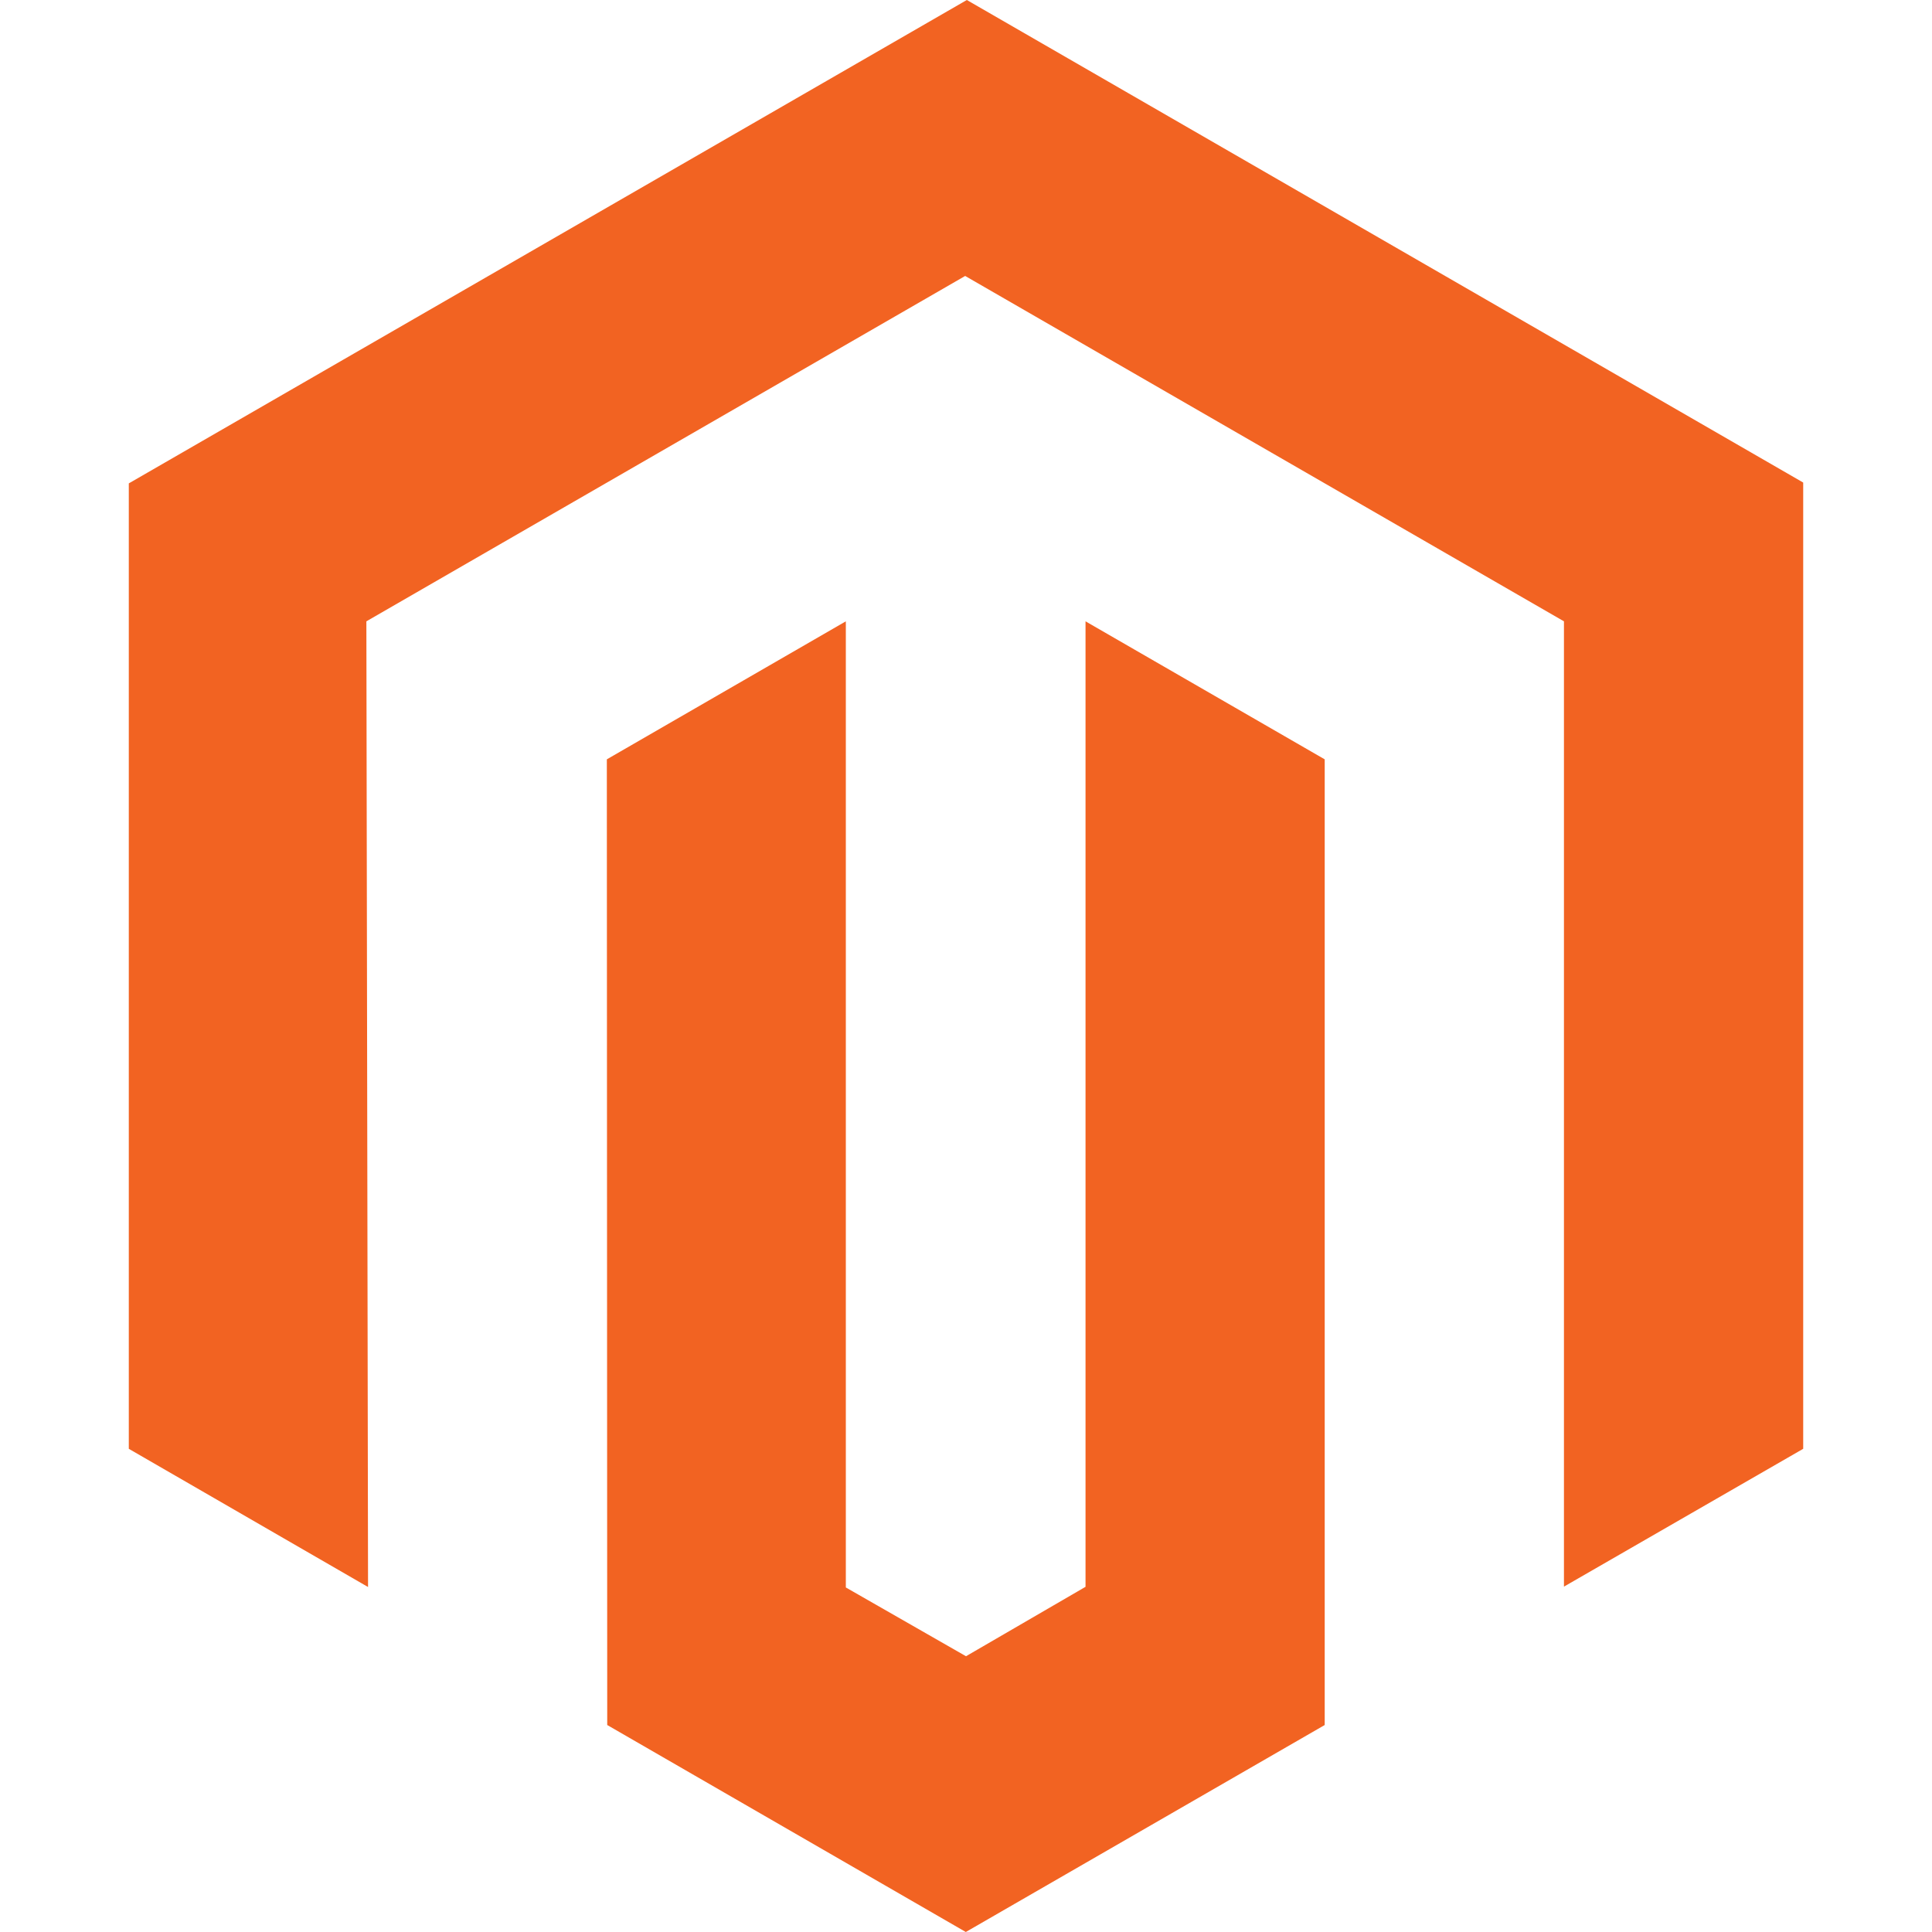
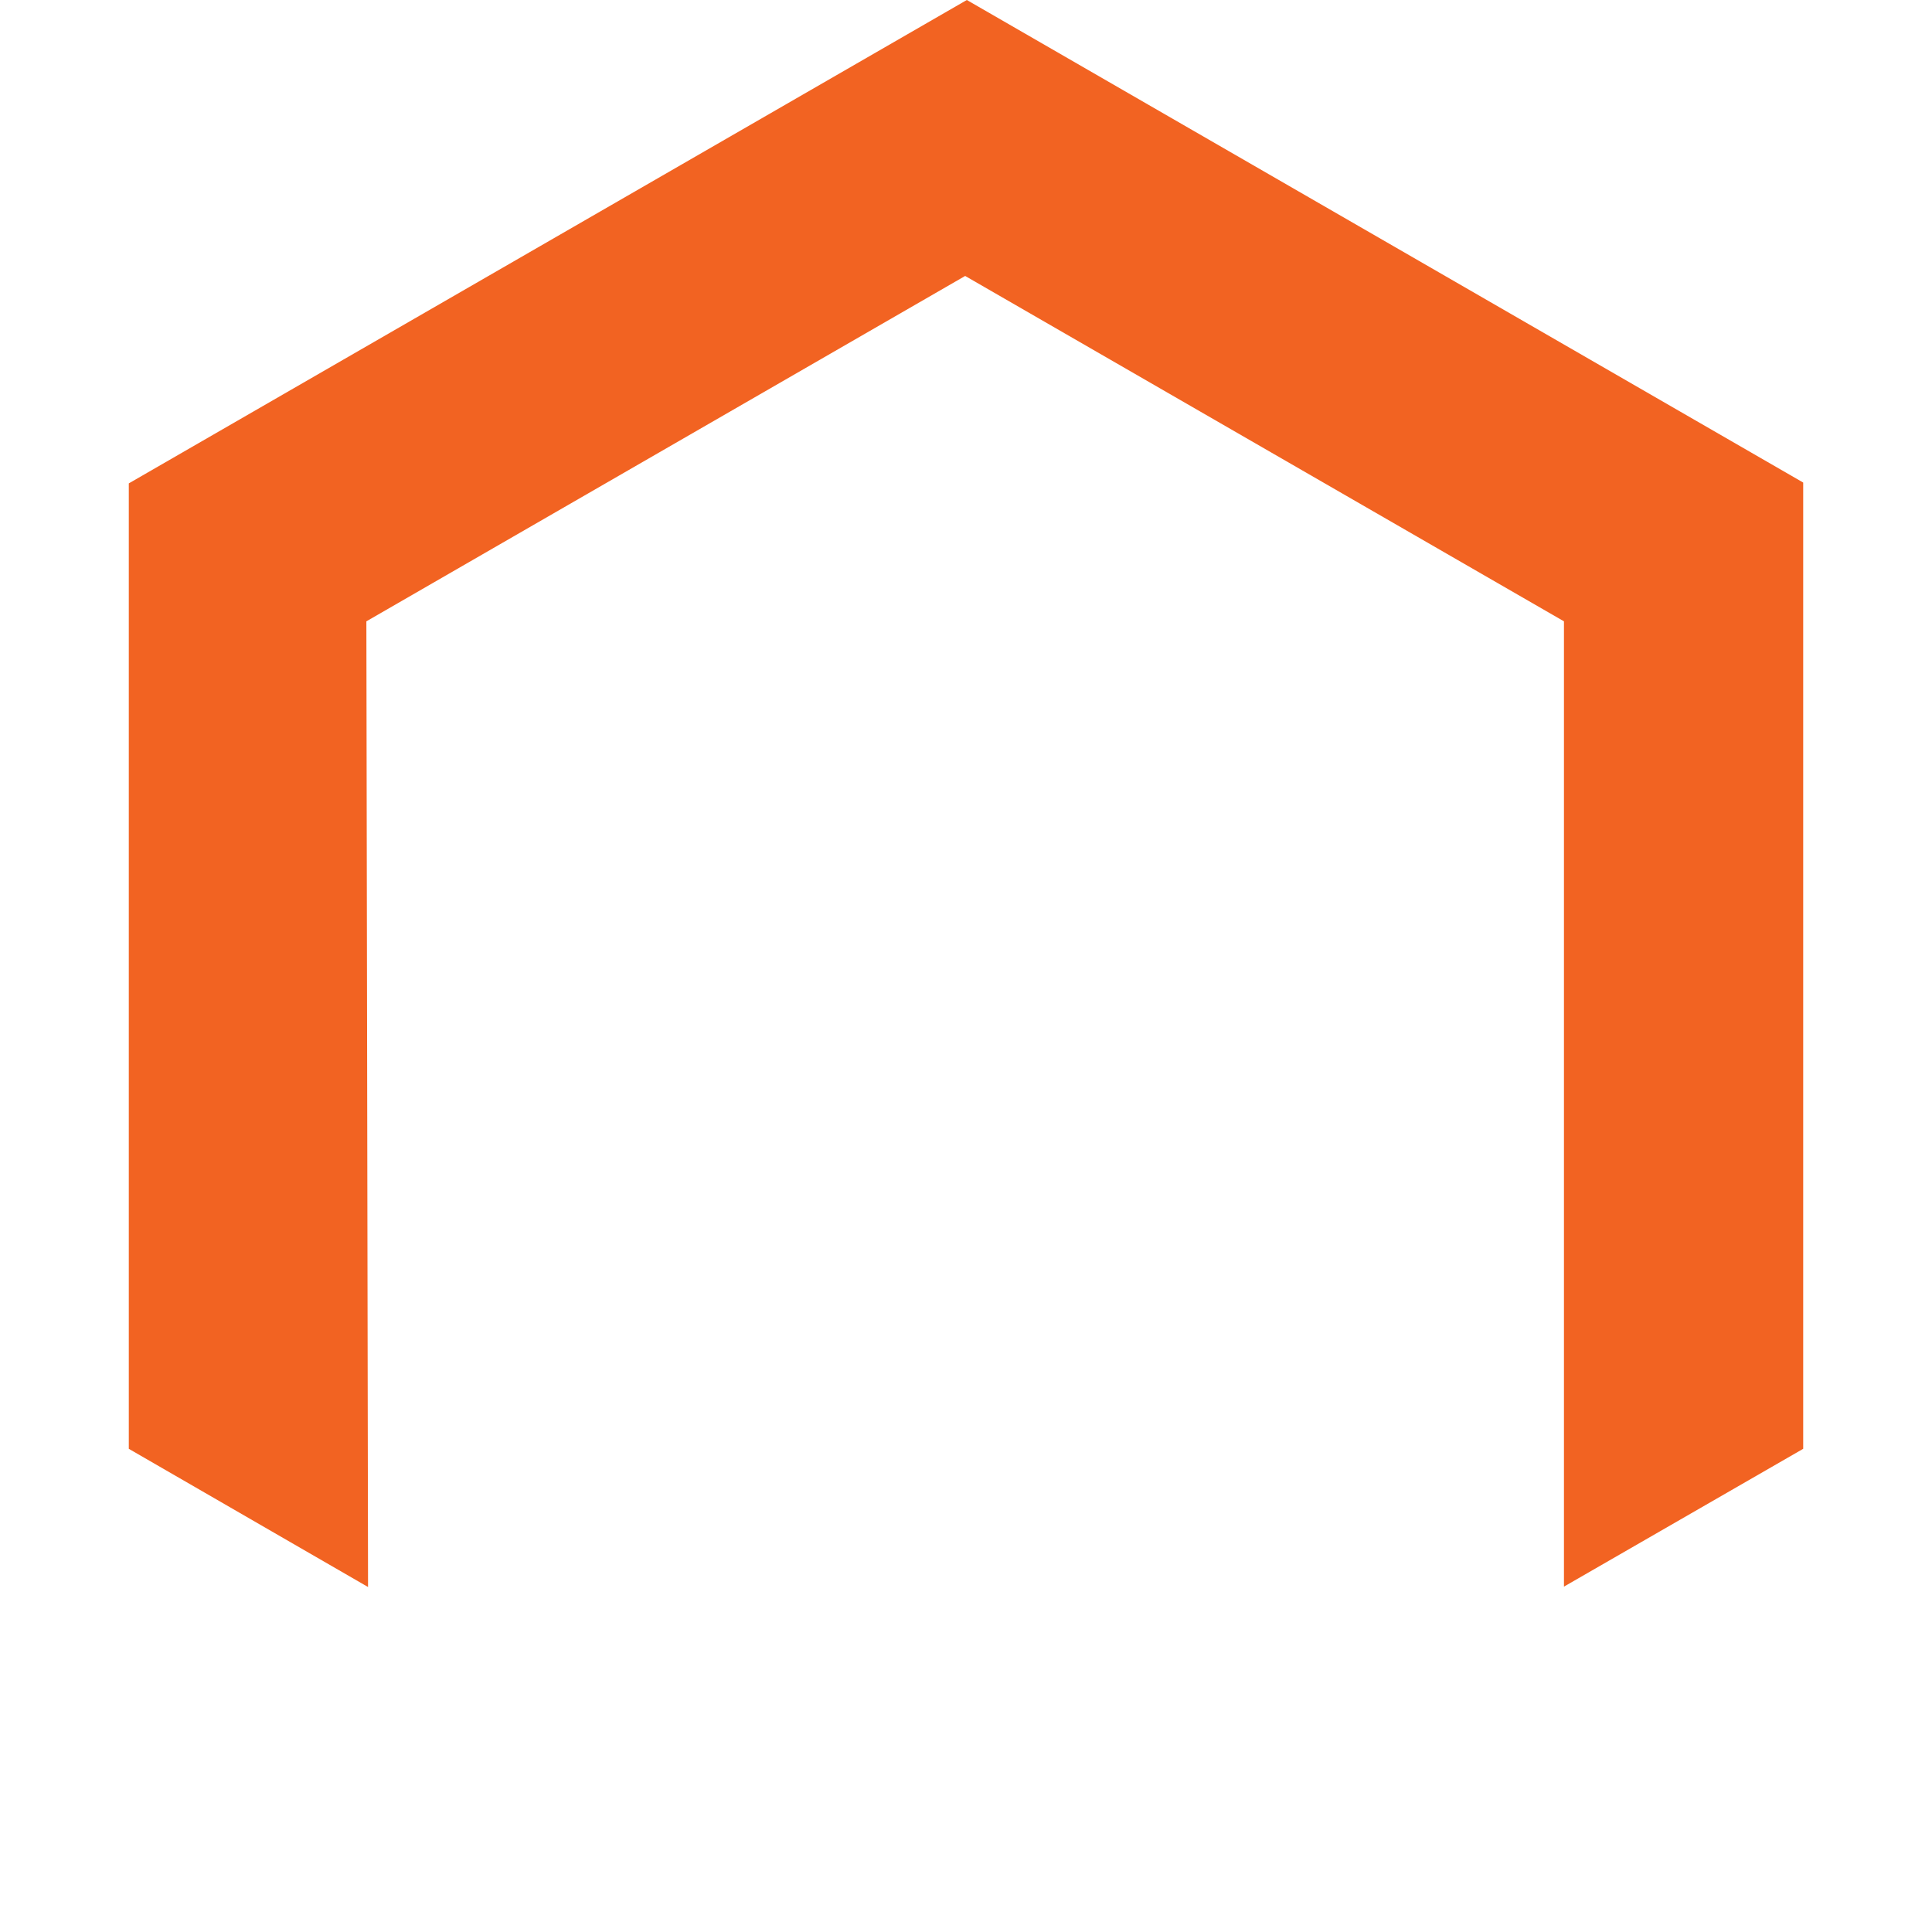
<svg xmlns="http://www.w3.org/2000/svg" width="30" height="30" viewBox="0 0 30 30" fill="none">
  <path d="M15.013 0L2 7.506V22.497L5.715 24.643L5.689 9.648L14.987 4.285L24.285 9.648V24.637L28 22.497V7.493L15.013 0Z" fill="#F26322" />
-   <path d="M16.856 24.64L15 25.718L13.134 24.65V9.648L9.423 11.791L9.429 26.786L14.997 30L20.57 26.786V11.791L16.856 9.648V24.64Z" fill="#F26322" />
</svg>